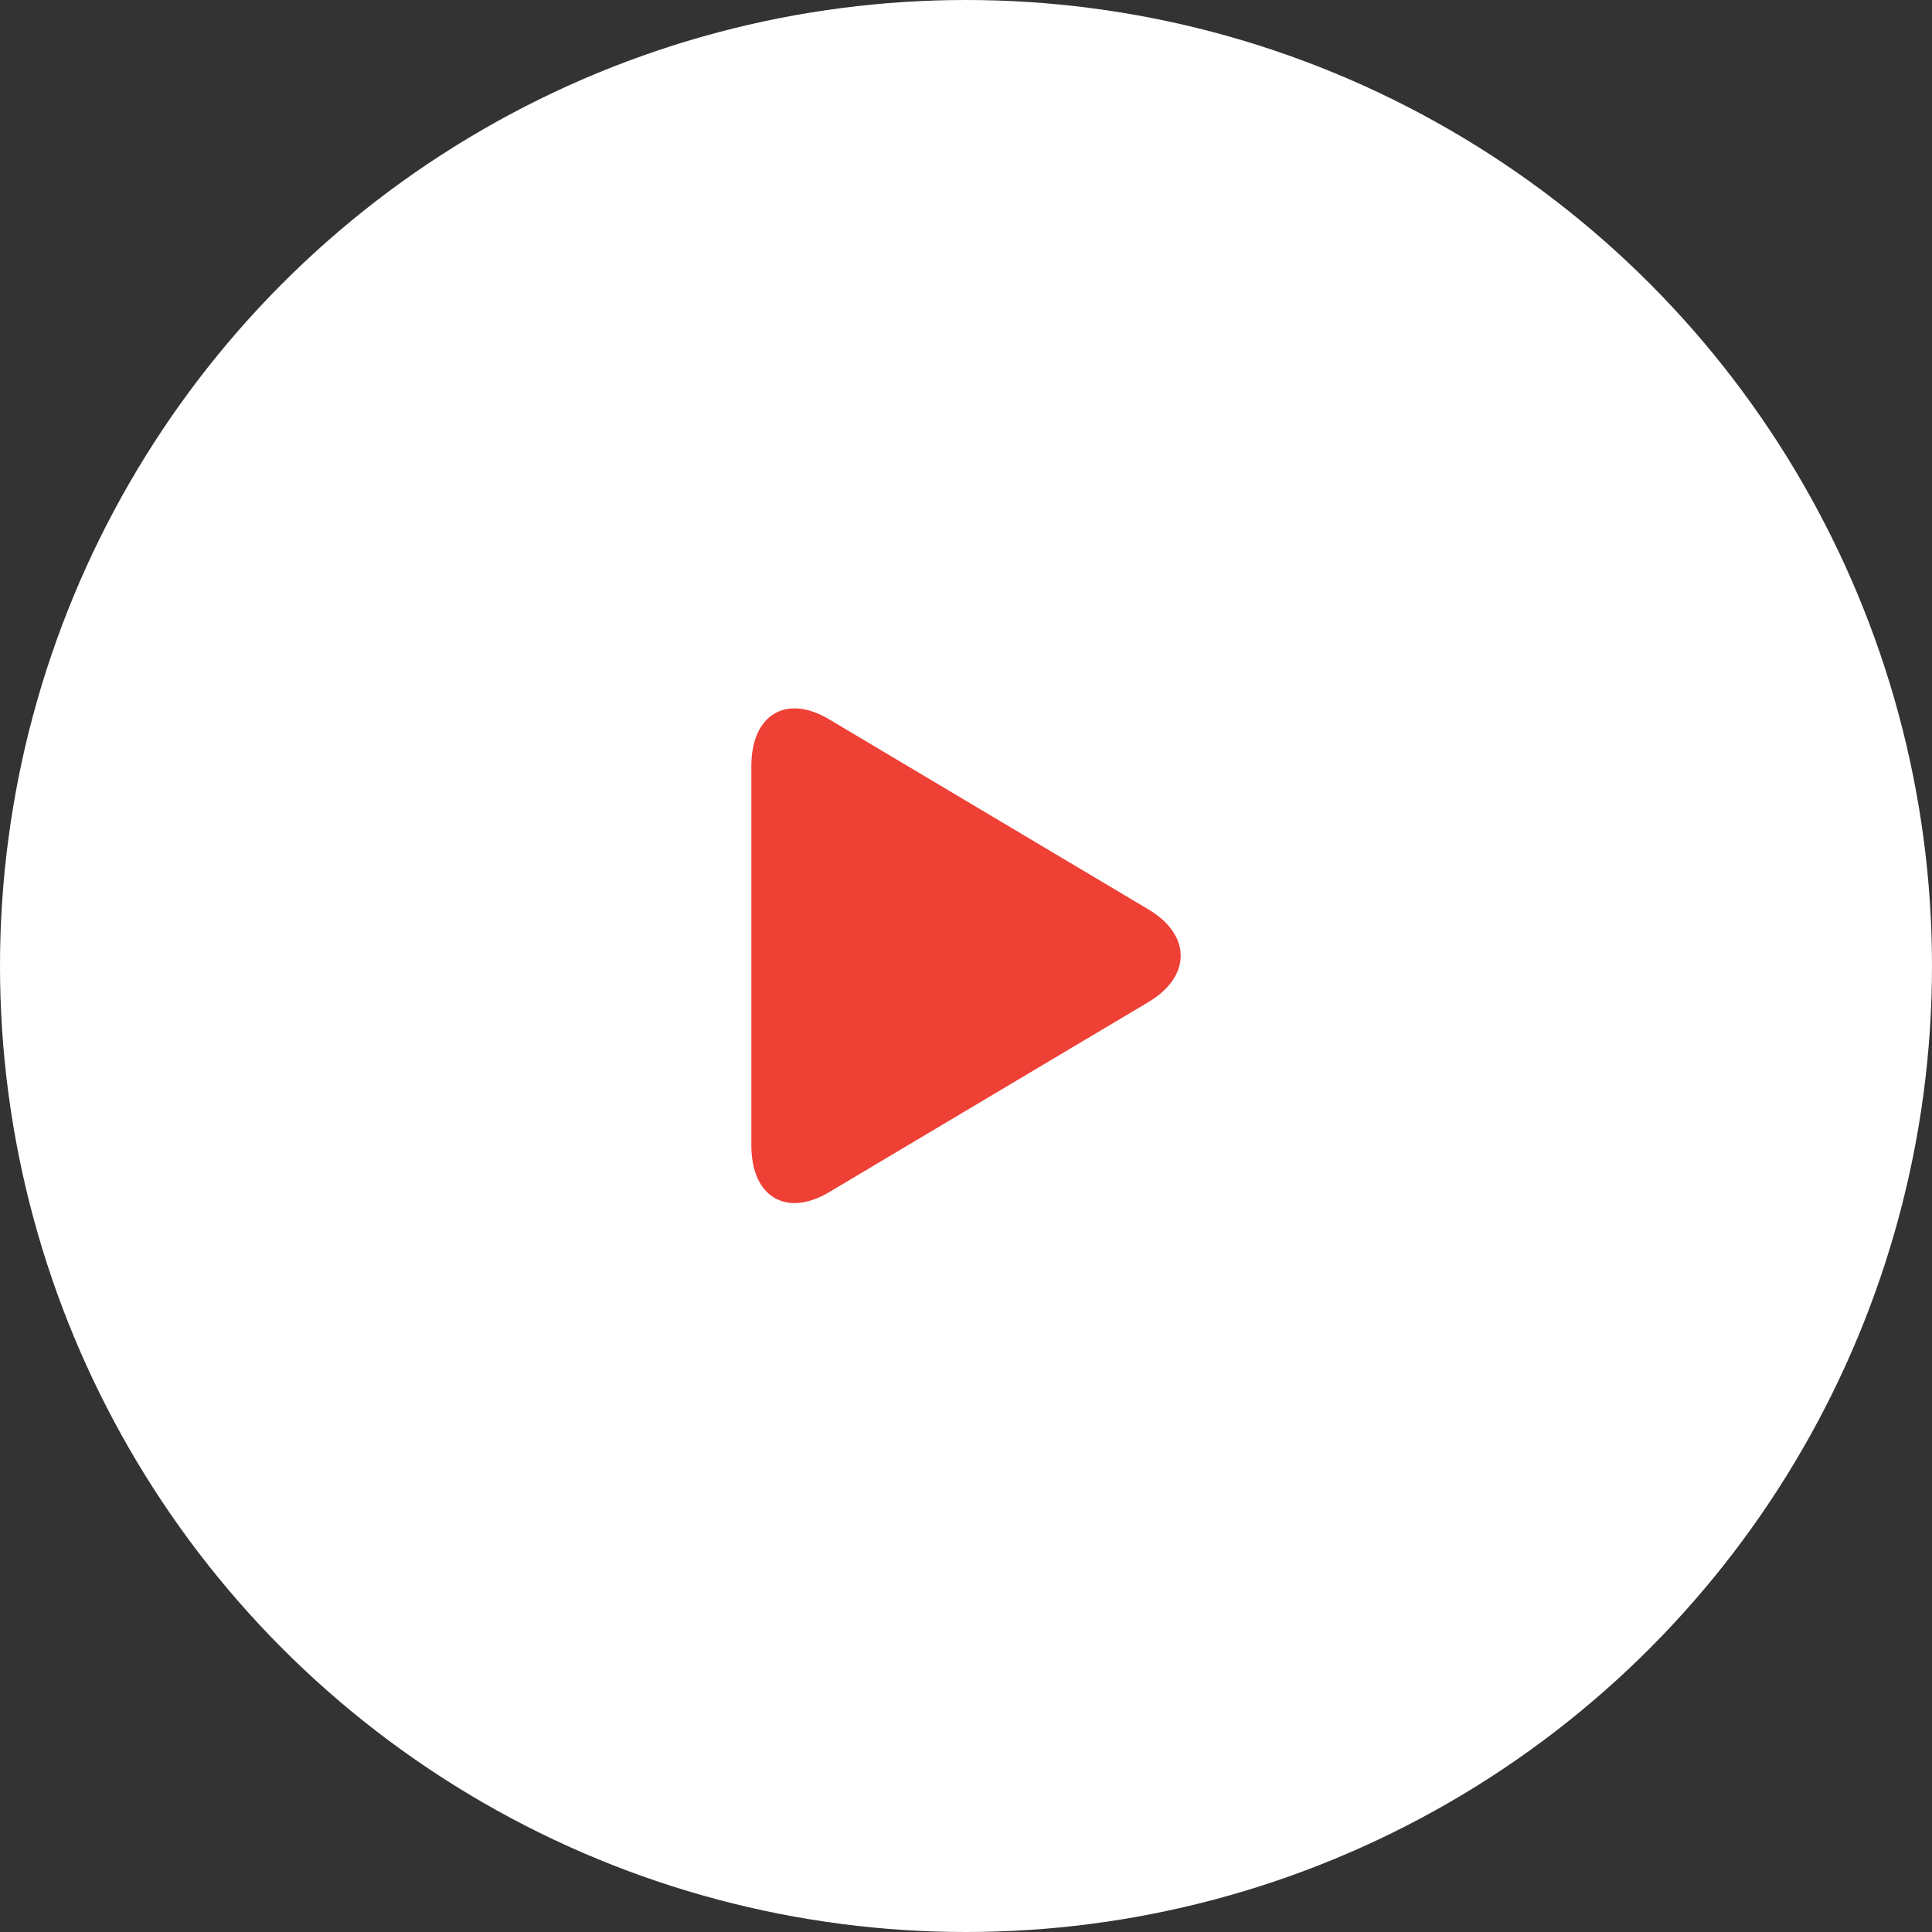
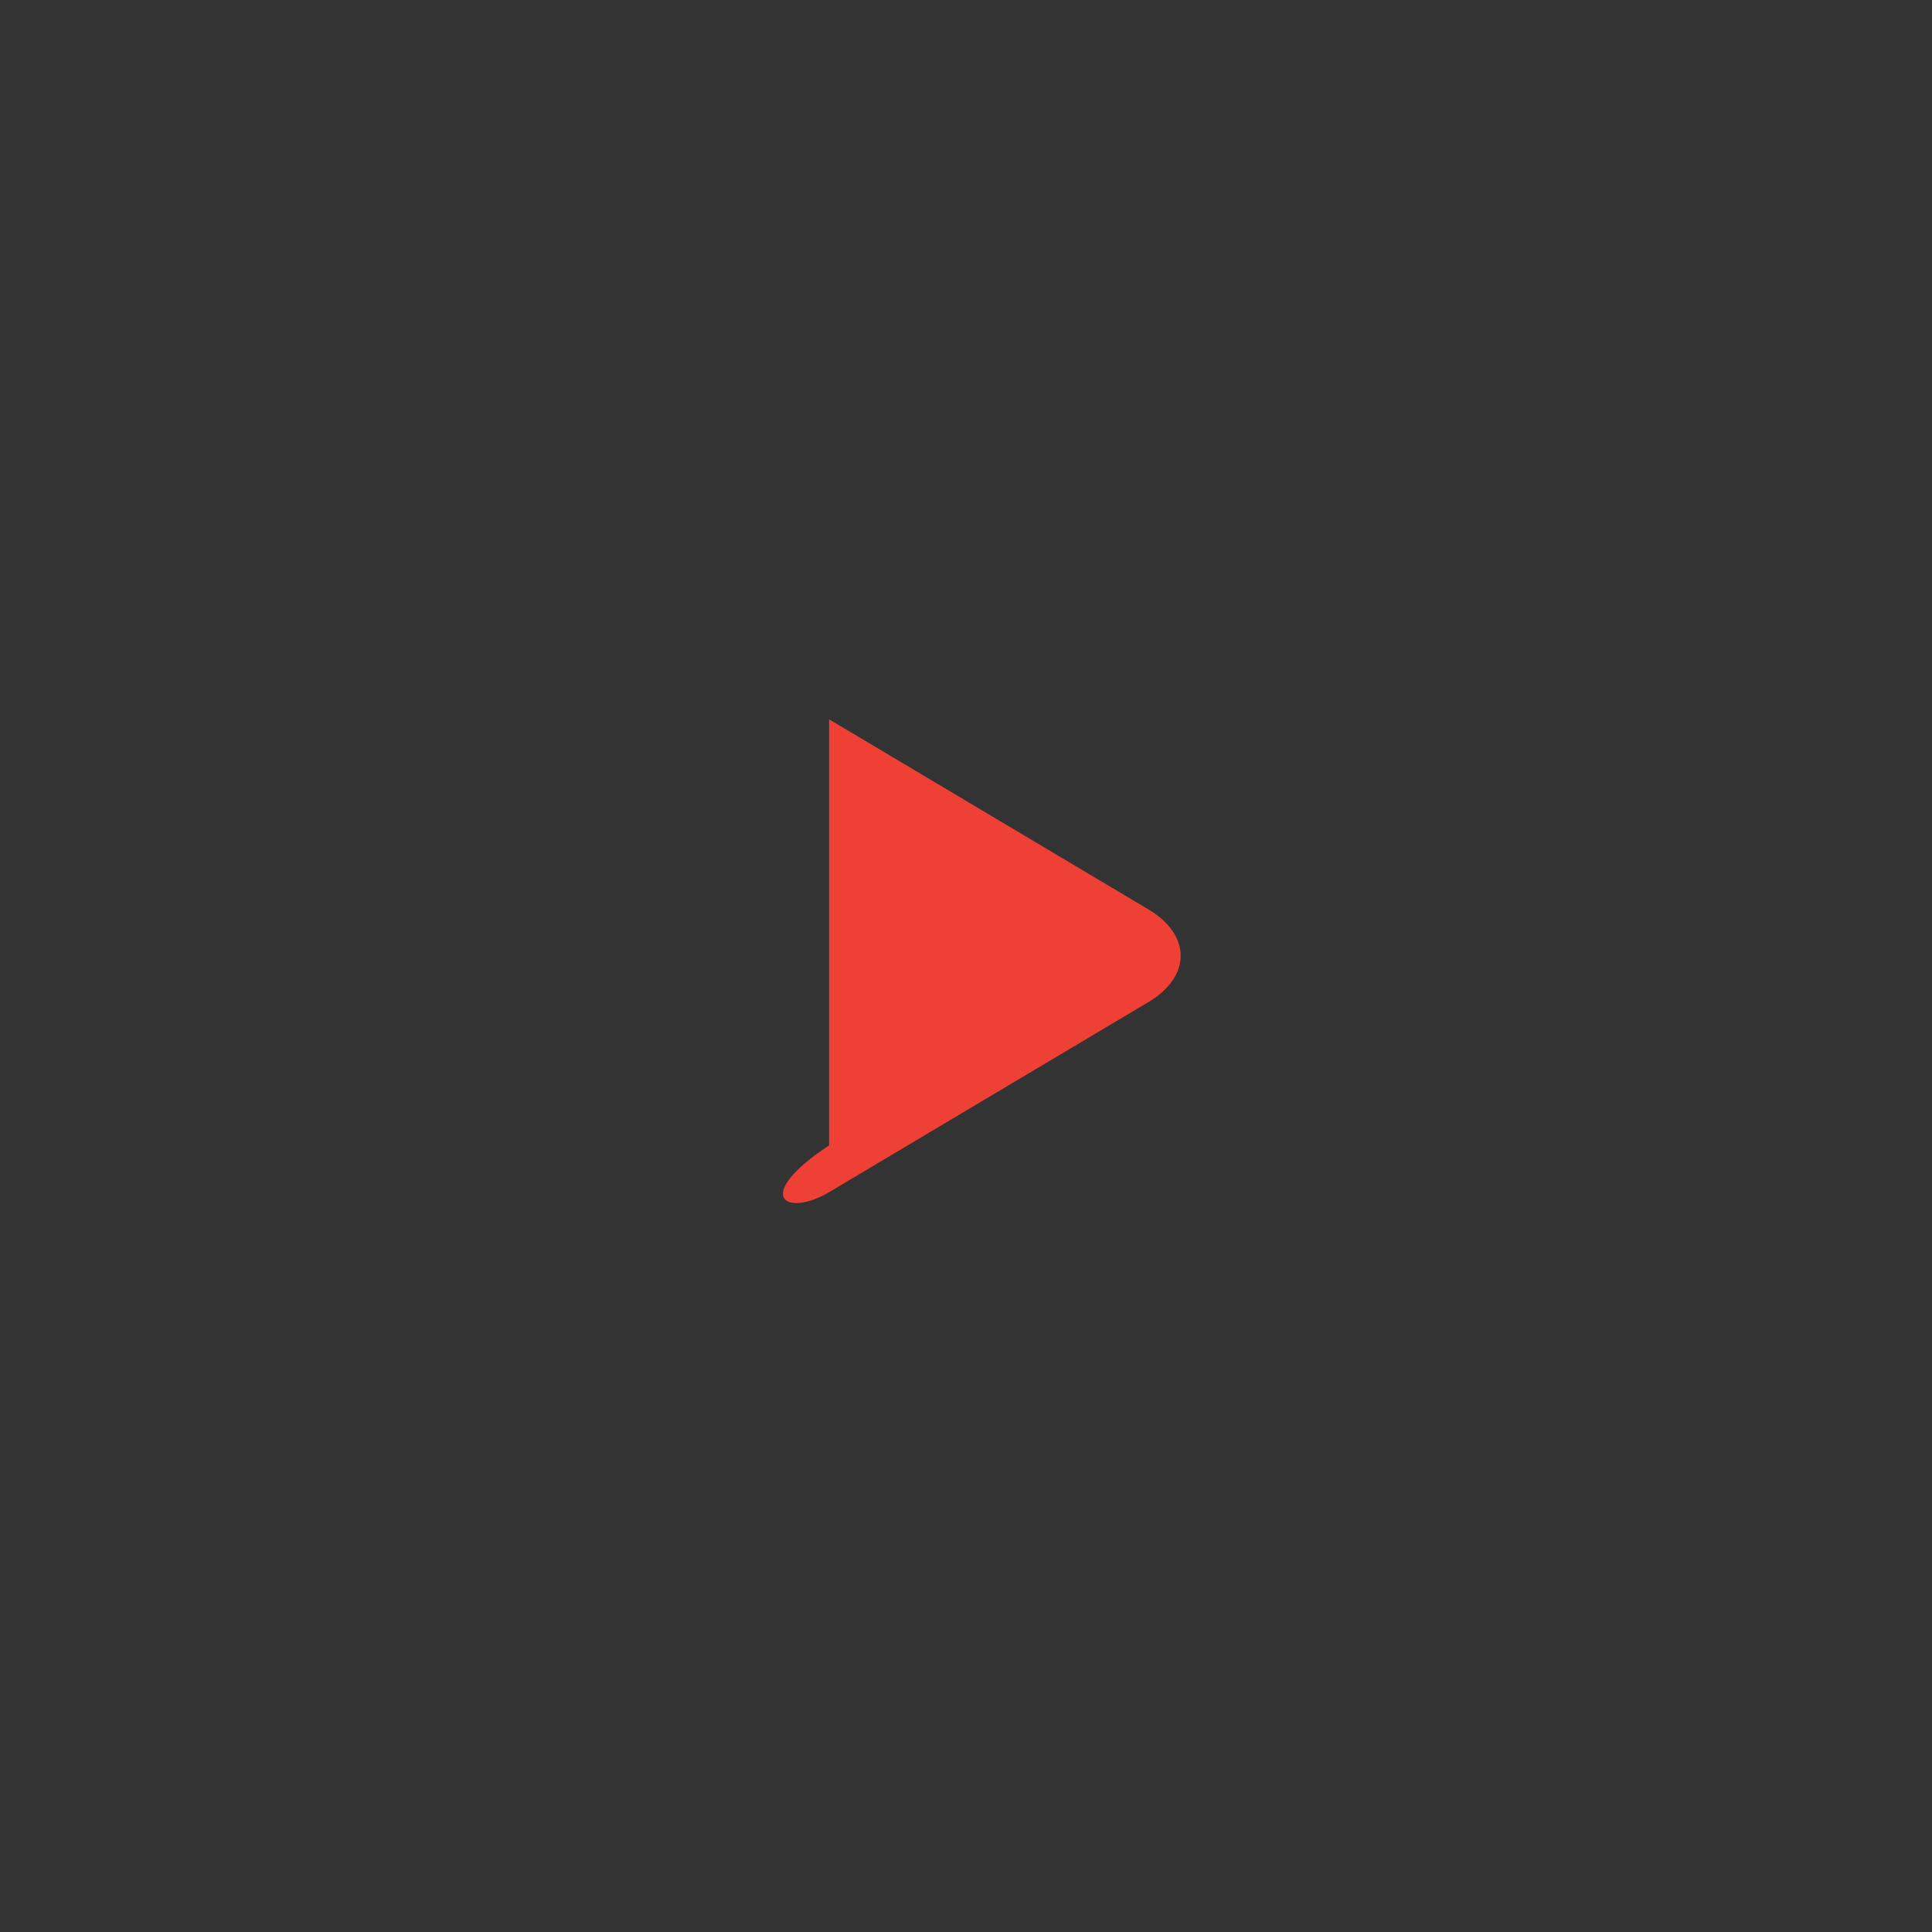
<svg xmlns="http://www.w3.org/2000/svg" width="90" height="90" viewBox="0 0 90 90" fill="none">
  <rect x="0" y="0" width="90" height="90" fill="#333333" stroke="none" />
-   <circle cx="45" cy="45" r="45" fill="white" />
-   <path d="M38.623 33.508C36.622 32.316 35 33.293 35 35.687V53.355C35 55.752 36.622 56.727 38.623 55.536L53.499 46.68C55.501 45.487 55.501 43.556 53.499 42.364L38.623 33.508Z" fill="#EE4035" />
+   <path d="M38.623 33.508V53.355C35 55.752 36.622 56.727 38.623 55.536L53.499 46.68C55.501 45.487 55.501 43.556 53.499 42.364L38.623 33.508Z" fill="#EE4035" />
</svg>